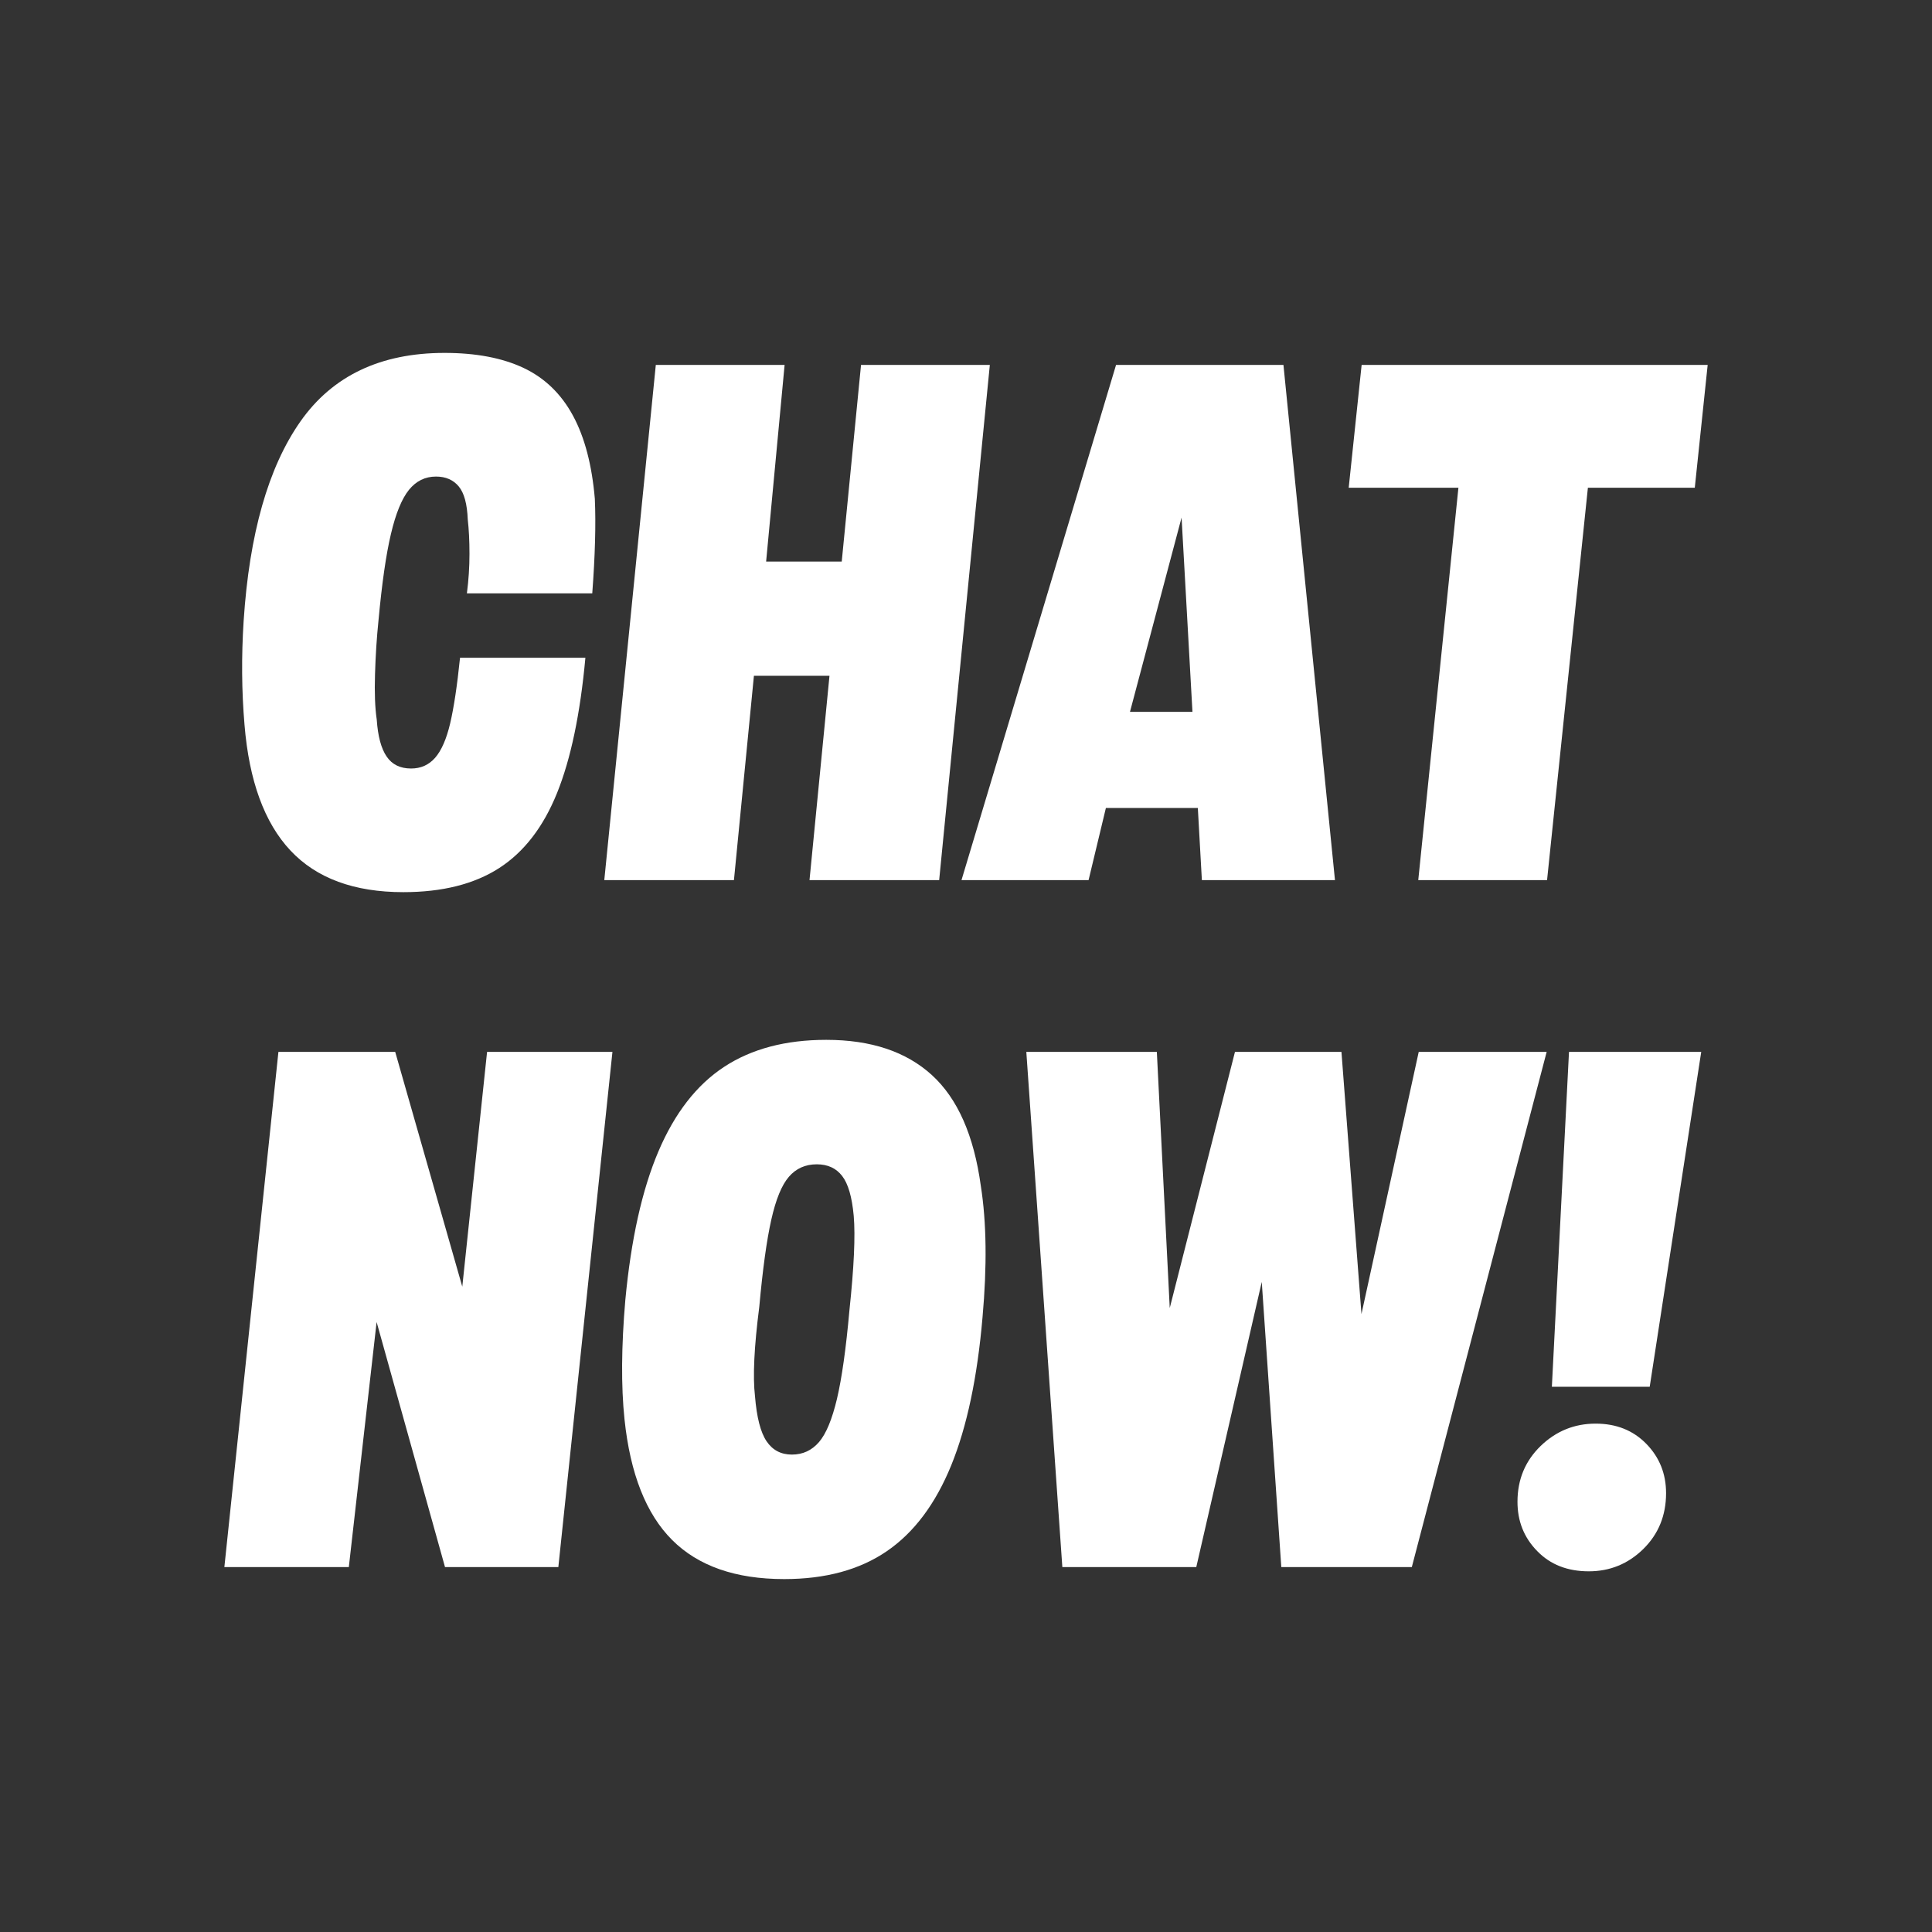
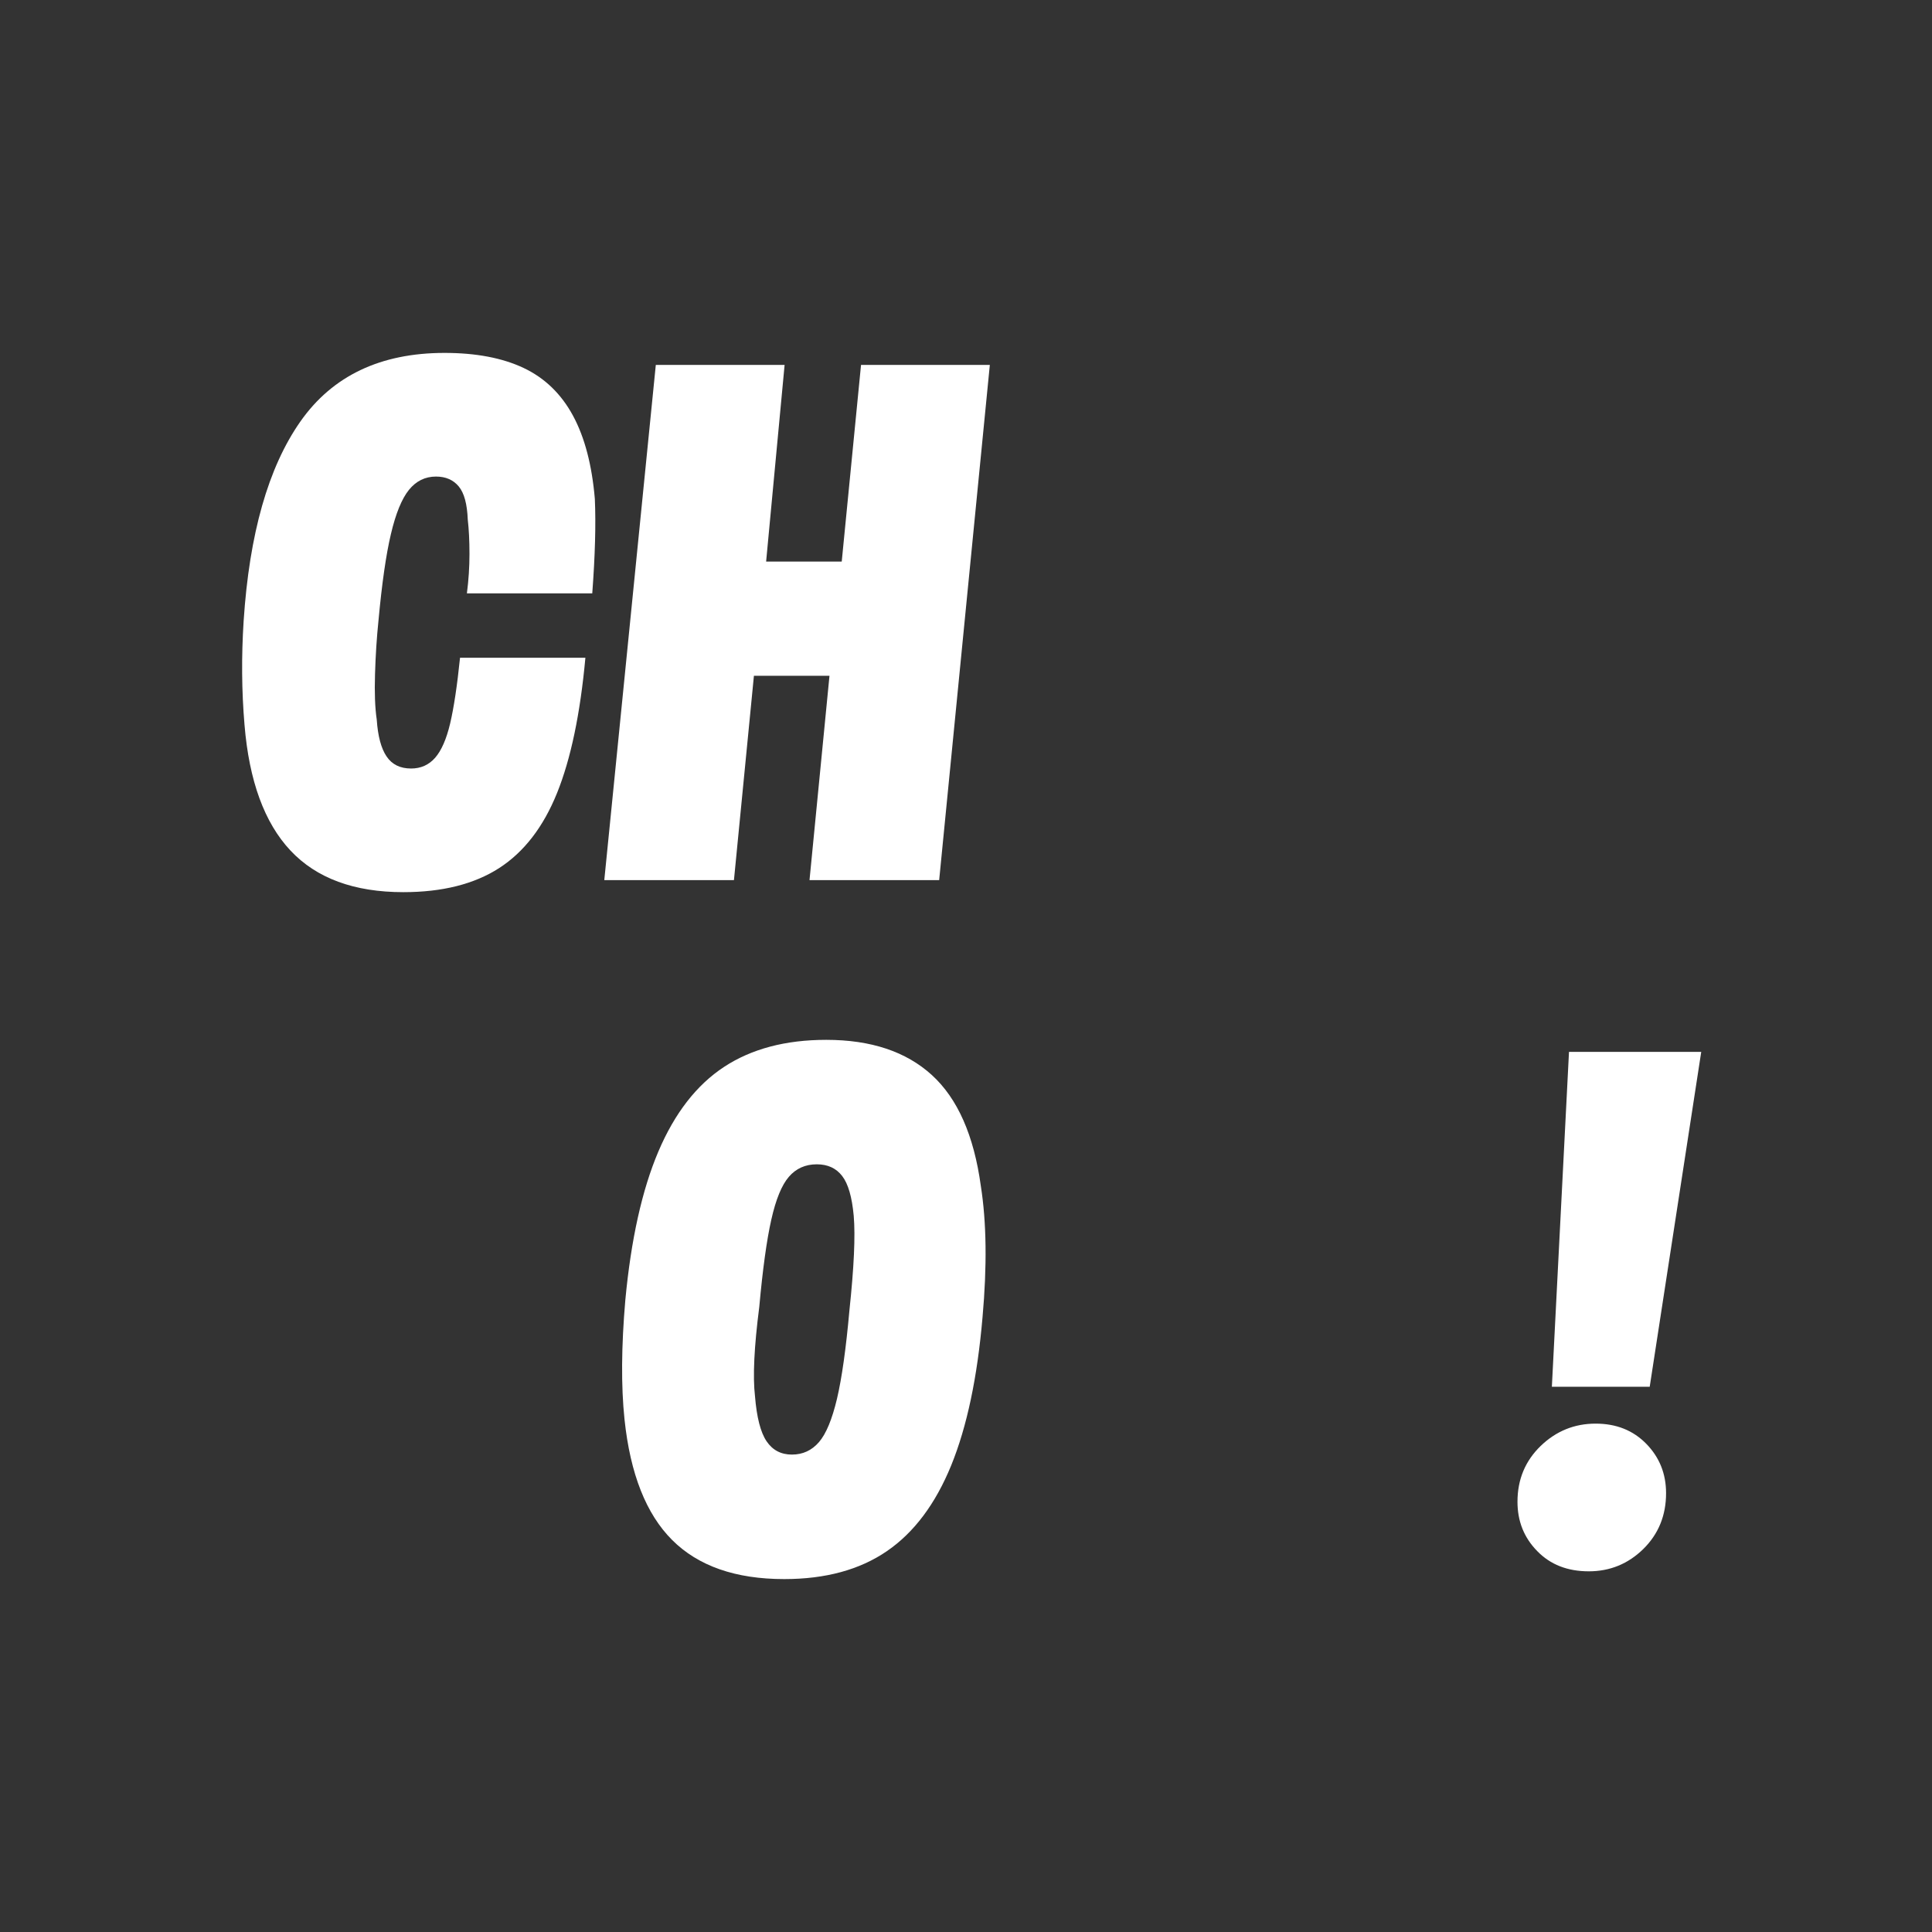
<svg xmlns="http://www.w3.org/2000/svg" xmlns:xlink="http://www.w3.org/1999/xlink" version="1.1" id="Layer_1" x="0px" y="0px" viewBox="0 0 45 45" style="enable-background:new 0 0 45 45;" xml:space="preserve">
  <rect x="0" y="0" width="45" height="45" fill="#333333" stroke="none" />
  <style type="text/css">
	.st0{clip-path:url(#SVGID_00000179604132989141392150000007166367638166351805_);}
	.st1{fill:#FFFFFF;}
</style>
  <g>
    <defs>
      <circle id="SVGID_1_" cx="22.5" cy="22.5" r="22.5" />
    </defs>
    <clipPath id="SVGID_00000142156968732515913160000011264359861959038648_">
      <use xlink:href="#SVGID_1_" style="overflow:visible;" />
    </clipPath>
    <g style="clip-path:url(#SVGID_00000142156968732515913160000011264359861959038648_);">
      <path class="st1" d="M5.675,14.46c0.133-2.026,0.573-3.573,1.32-4.64    c0.747-1.066,1.867-1.6,3.36-1.6c0.733,0,1.346,0.117,1.84,0.35    c0.493,0.233,0.876,0.604,1.15,1.11s0.443,1.153,0.51,1.94    c0.026,0.587,0.006,1.32-0.06,2.2h-2.92    c0.04-0.306,0.06-0.613,0.06-0.92c0-0.307-0.014-0.573-0.04-0.8    c-0.014-0.36-0.083-0.617-0.21-0.77c-0.127-0.153-0.304-0.23-0.53-0.23    c-0.253,0-0.463,0.104-0.63,0.31c-0.167,0.207-0.307,0.55-0.42,1.03    c-0.114,0.48-0.21,1.153-0.29,2.02c-0.04,0.387-0.067,0.8-0.08,1.24    c-0.014,0.44,0,0.793,0.04,1.06c0.026,0.387,0.103,0.674,0.23,0.86    c0.126,0.187,0.316,0.28,0.57,0.28c0.227,0,0.413-0.083,0.56-0.25    c0.146-0.167,0.263-0.433,0.35-0.8c0.086-0.367,0.163-0.876,0.23-1.53    h2.92c-0.12,1.307-0.34,2.357-0.66,3.15    c-0.32,0.793-0.77,1.376-1.35,1.75c-0.58,0.373-1.324,0.56-2.23,0.56    c-1.147,0-2.023-0.323-2.63-0.97c-0.606-0.646-0.963-1.623-1.07-2.93    C5.628,16.093,5.622,15.287,5.675,14.46z" />
      <path class="st1" d="M15.275,8.5h3l-0.5,5.32l-0.72-0.74h3.34l-0.86,0.72L20.055,8.5    h3L21.875,20.5h-3.02L19.375,15.18l0.72,0.56h-3.34l0.86-0.56L17.095,20.5    h-3.02L15.275,8.5z" />
-       <path class="st1" d="M25.995,8.5h3.899l1.2,12h-3.1l-0.561-10.02l0.48,0.1    L26.075,17.5l-0.72,3h-2.96L25.995,8.5z M25.335,16.58h3.5l-0.22,2.24h-3.78    L25.335,16.58z" />
-       <path class="st1" d="M31.715,8.5h8.06l-0.3,2.86h-8.061L31.715,8.5z M34.215,8.96h3.02    L36.034,20.5h-3L34.215,8.96z" />
-       <path class="st1" d="M6.485,24.5h2.72l1.88,6.58l-0.46,0.24l0.72-6.82h2.92    l-1.26,12h-2.64l-1.92-6.88h0.46l-0.78,6.88H5.226L6.485,24.5z" />
      <path class="st1" d="M14.565,30.28c0.133-1.413,0.39-2.566,0.77-3.46    c0.38-0.893,0.89-1.55,1.53-1.97c0.64-0.42,1.433-0.63,2.38-0.63    c1.04,0,1.86,0.273,2.46,0.82c0.6,0.547,0.979,1.407,1.14,2.58    c0.134,0.854,0.146,1.873,0.04,3.06c-0.12,1.4-0.363,2.551-0.729,3.45    c-0.367,0.9-0.867,1.567-1.5,2c-0.633,0.434-1.43,0.65-2.39,0.65    c-1.134,0-2.003-0.304-2.61-0.91s-0.977-1.543-1.11-2.811    C14.465,32.287,14.472,31.36,14.565,30.28z M17.855,33.57    c0.14,0.207,0.336,0.31,0.59,0.31s0.463-0.097,0.63-0.29    c0.167-0.193,0.306-0.53,0.42-1.01c0.113-0.48,0.21-1.167,0.29-2.061    c0.106-1,0.14-1.732,0.1-2.199c-0.04-0.44-0.13-0.75-0.27-0.93    c-0.14-0.181-0.336-0.271-0.59-0.271c-0.267,0-0.483,0.097-0.65,0.29    c-0.167,0.193-0.304,0.526-0.41,1c-0.107,0.474-0.2,1.149-0.28,2.03    c-0.12,0.933-0.153,1.626-0.1,2.079C17.625,33.013,17.715,33.363,17.855,33.57z" />
-       <path class="st1" d="M23.905,24.5h3.04l0.38,7.54h-0.48l1.92-7.54h2.48    l0.58,7.6h-0.44l1.66-7.6h2.98l-3.141,12h-3.04l-0.54-7.88    l0.36,0.04l-1.8,7.84h-3.12L23.905,24.5z" />
      <path class="st1" d="M35.806,36.129c-0.308-0.313-0.461-0.696-0.461-1.149    c0-0.521,0.181-0.953,0.54-1.301c0.36-0.347,0.787-0.52,1.28-0.52    c0.48,0,0.873,0.156,1.18,0.47s0.461,0.697,0.461,1.15    c0,0.52-0.178,0.953-0.53,1.3c-0.354,0.347-0.777,0.52-1.271,0.52    S36.111,36.443,35.806,36.129z M36.545,24.5H39.625l-1.2,7.8h-2.279    L36.545,24.5z" />
    </g>
  </g>
</svg>